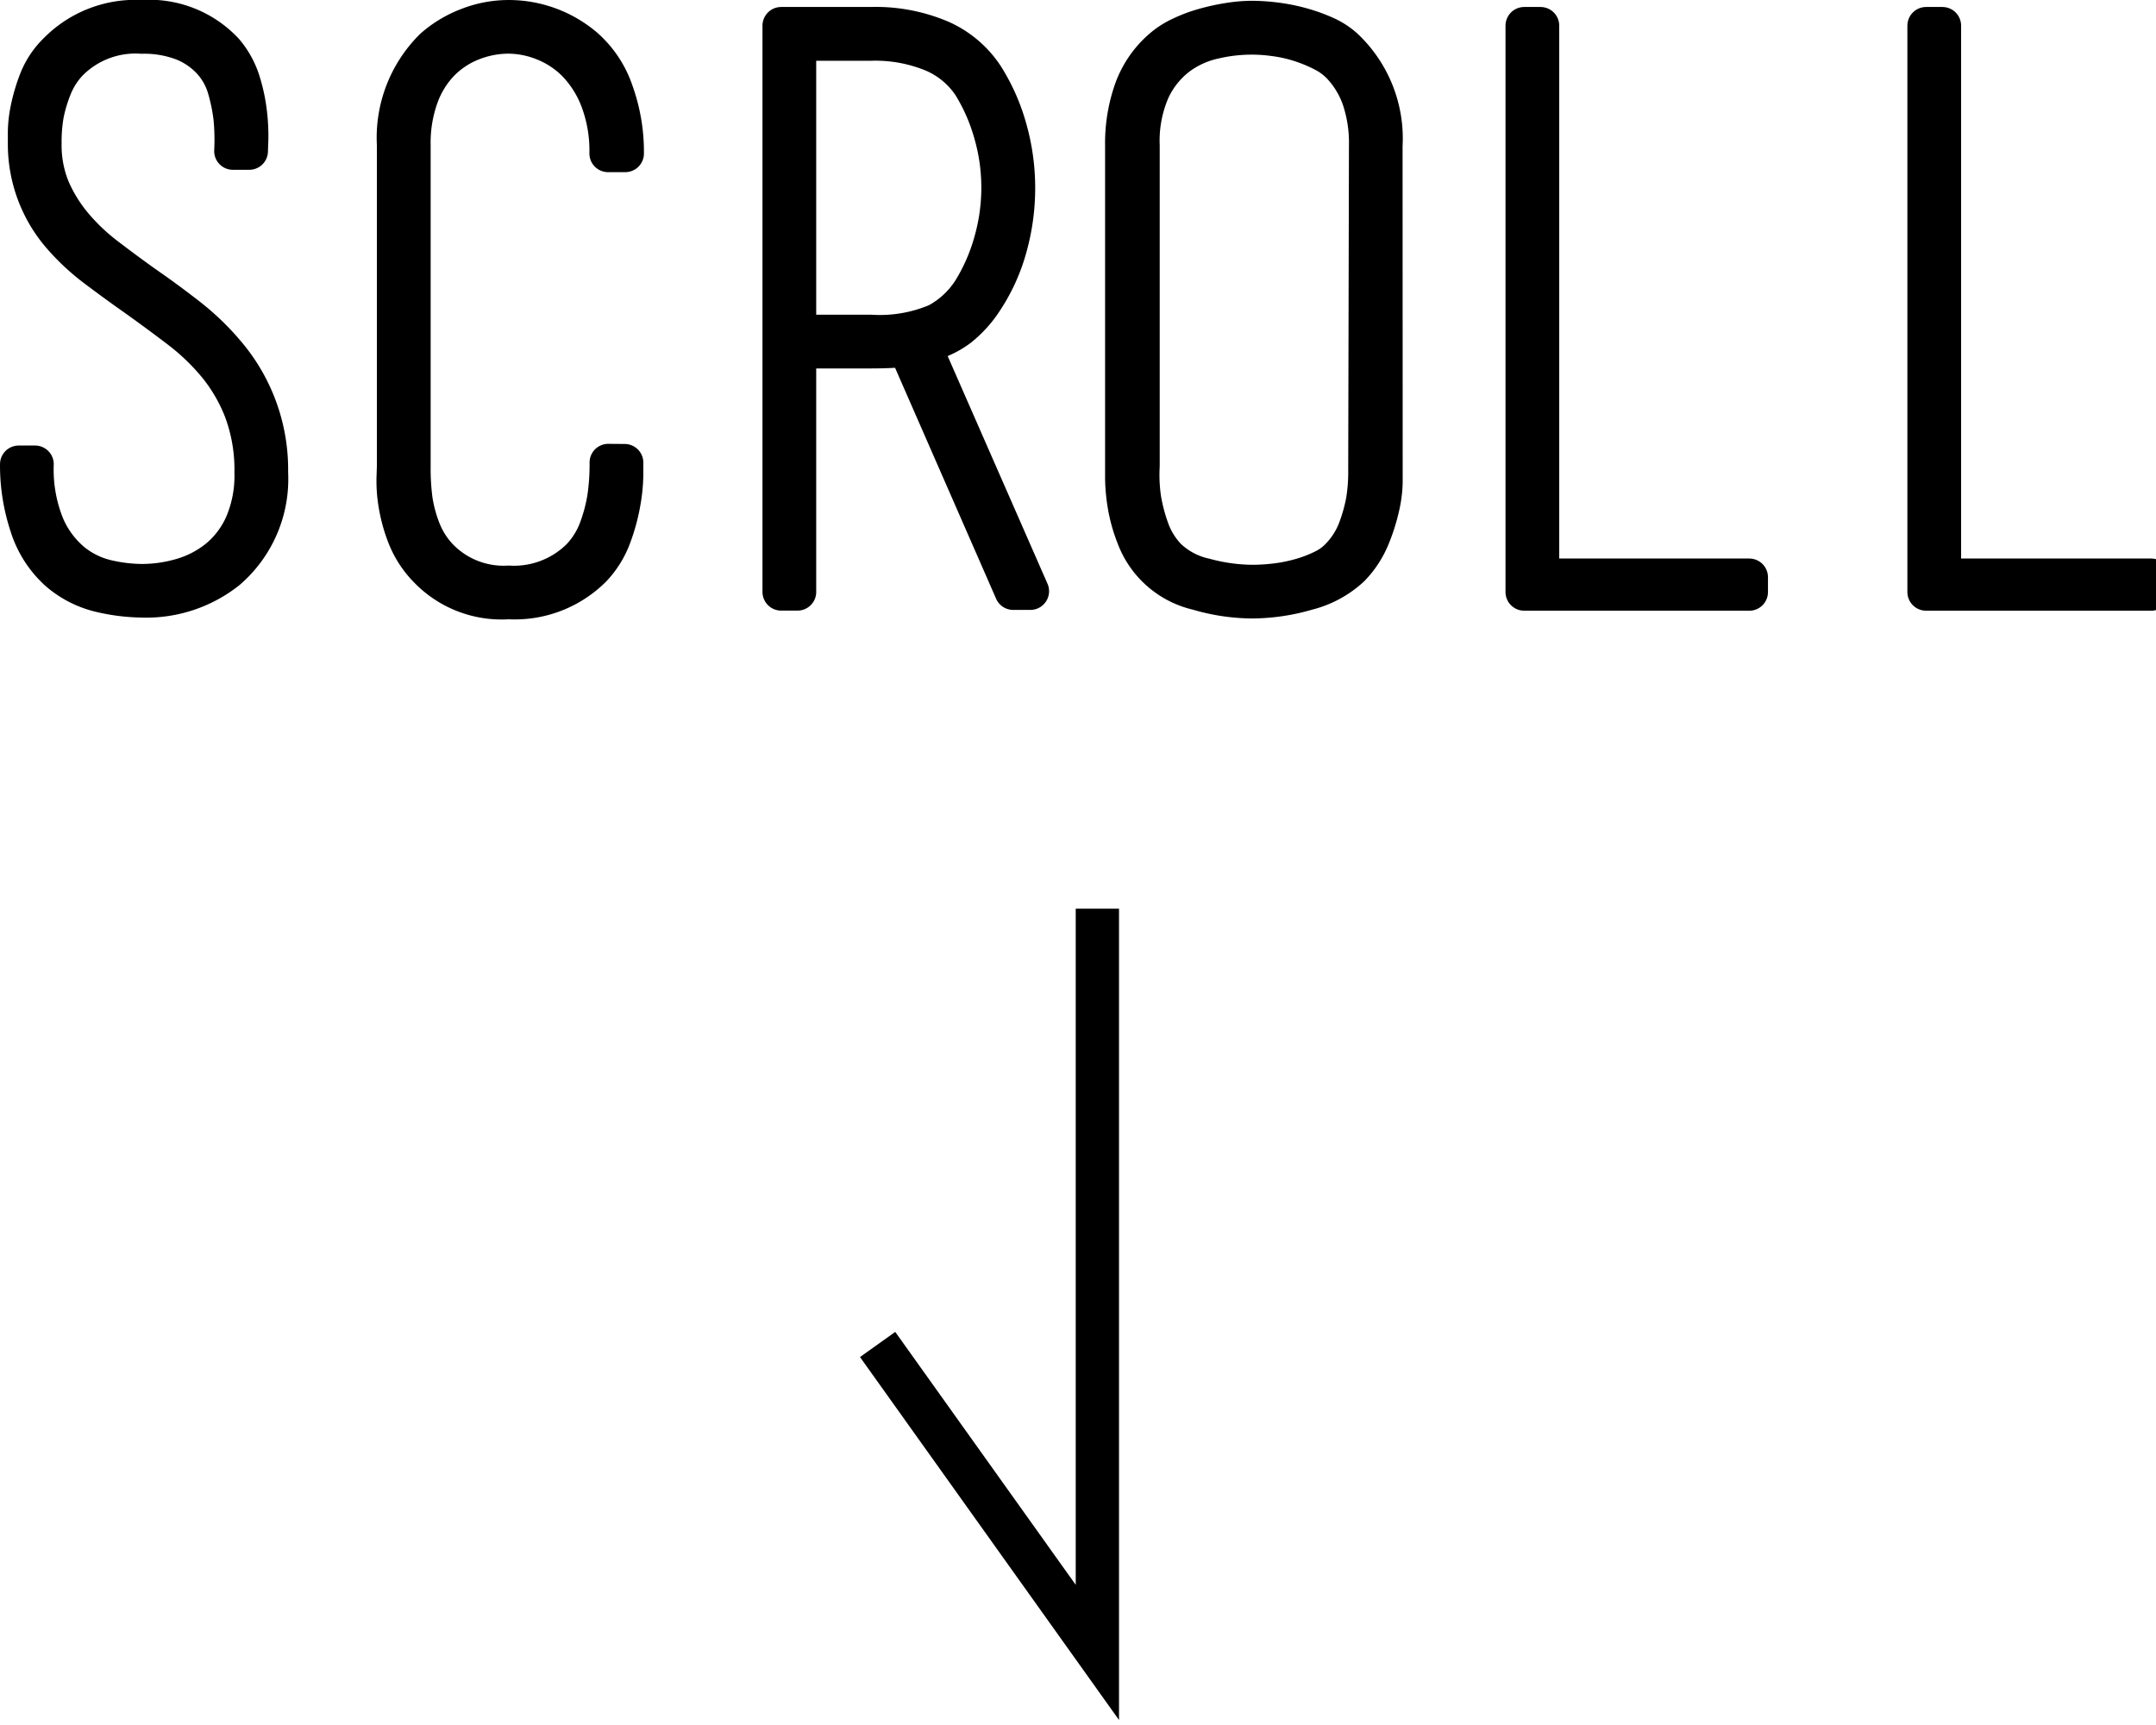
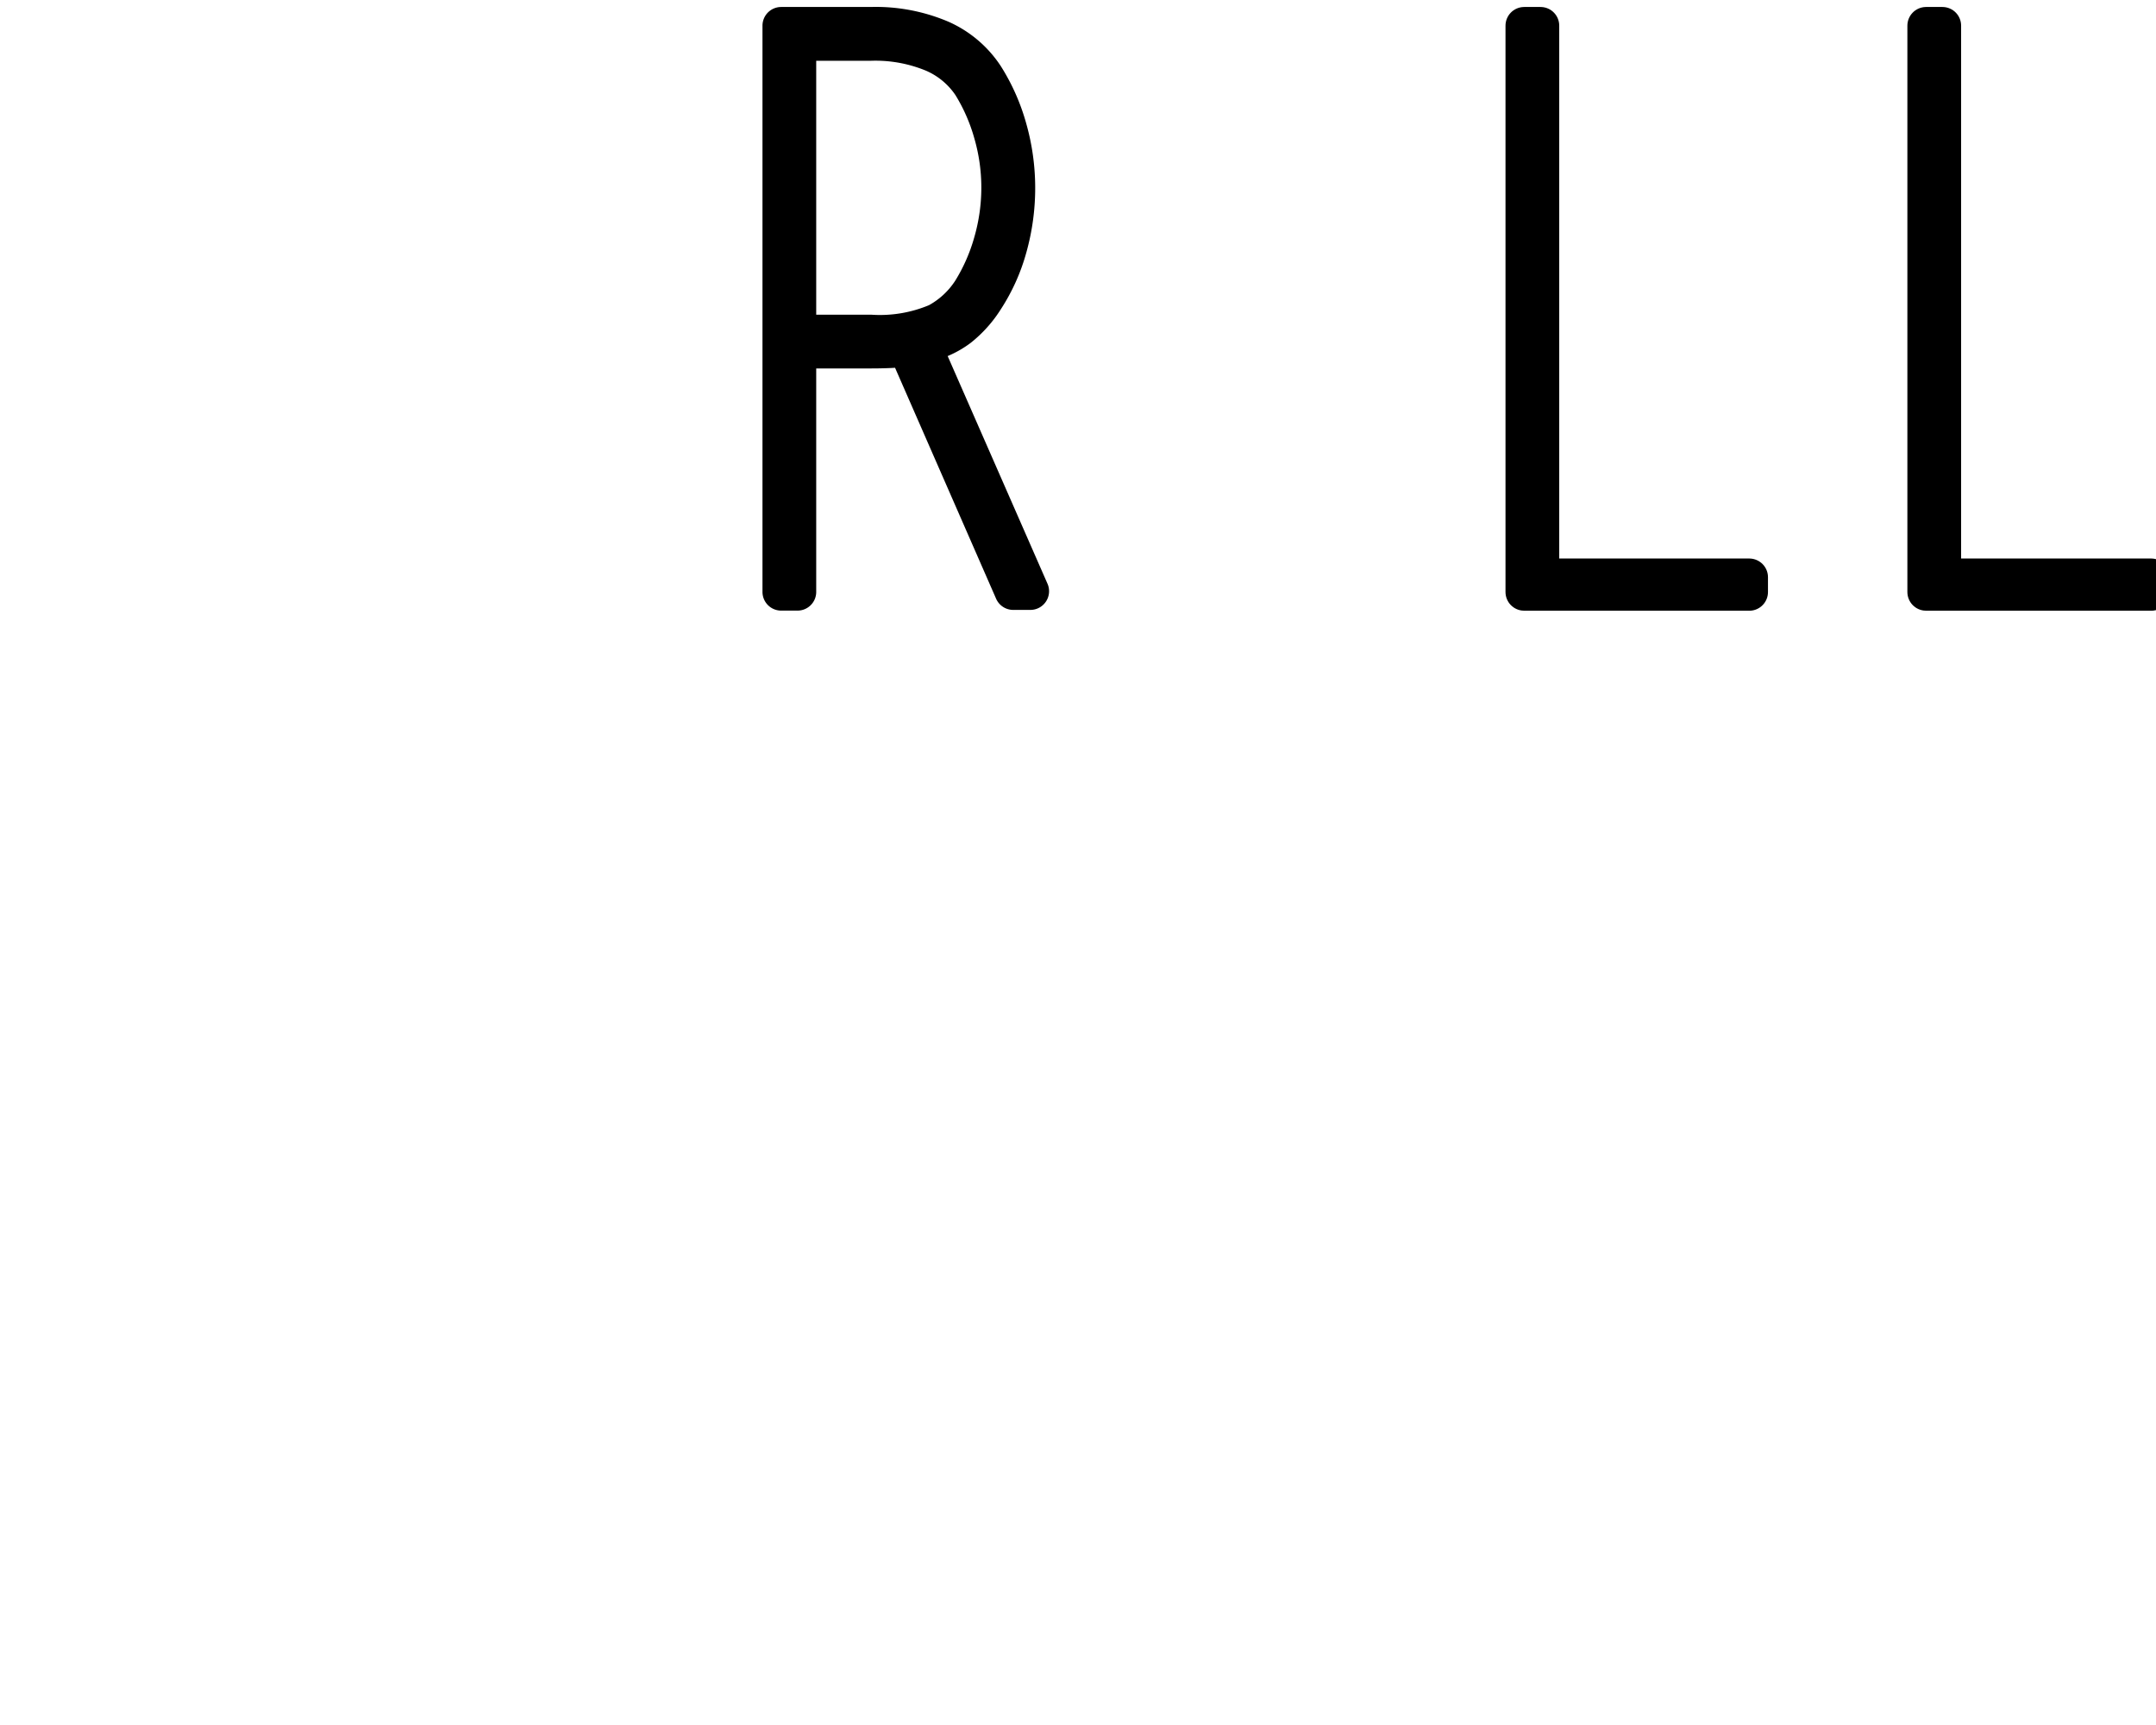
<svg xmlns="http://www.w3.org/2000/svg" width="65" height="52" viewBox="0 0 65 52">
  <defs>
    <style>
      .a, .b {
        stroke: #000;
      }

      .a {
        stroke-linecap: round;
        stroke-linejoin: round;
        stroke-width: 1.127px;
      }

      .b {
        fill: none;
        stroke-miterlimit: 10;
        stroke-width: 1.305px;
      }
    </style>
  </defs>
  <g>
    <g>
-       <path class="a" d="M1.738,17.235A3.13,3.13,0,0,1,.857,15.85a5.752,5.752,0,0,1-.293-1.856h.493a4.487,4.487,0,0,0,.317,1.832,2.889,2.889,0,0,0,.8,1.092,2.57,2.57,0,0,0,1.045.517,4.751,4.751,0,0,0,1.057.129,4.282,4.282,0,0,0,1.209-.176,3.1,3.1,0,0,0,1.08-.564A2.782,2.782,0,0,0,7.338,15.8a3.689,3.689,0,0,0,.293-1.55,5.1,5.1,0,0,0-.305-1.844,5.018,5.018,0,0,0-.81-1.4A6.808,6.808,0,0,0,5.377,9.921q-.633-.482-1.291-.951-.635-.446-1.209-.881a6.755,6.755,0,0,1-1.045-.975A4.229,4.229,0,0,1,.8,4.344V3.98a3.618,3.618,0,0,1,.079-.693,5.339,5.339,0,0,1,.258-.869,2.494,2.494,0,0,1,.579-.868A3.32,3.32,0,0,1,4.274.564a3.124,3.124,0,0,1,2.512.986,2.622,2.622,0,0,1,.505.927,5.117,5.117,0,0,1,.2.963,5.75,5.75,0,0,1,.036.775c-.008.211-.012.325-.012.34H7.021A6.851,6.851,0,0,0,7,3.569a5.531,5.531,0,0,0-.177-.88,2.089,2.089,0,0,0-.434-.811,2.3,2.3,0,0,0-.869-.61,3.283,3.283,0,0,0-1.244-.211,2.809,2.809,0,0,0-2.184.821,2.4,2.4,0,0,0-.493.775,4.567,4.567,0,0,0-.235.787,4.721,4.721,0,0,0-.07.88A3.443,3.443,0,0,0,1.55,5.694a4.48,4.48,0,0,0,.684,1.1,6.126,6.126,0,0,0,.978.927q.553.423,1.143.845.682.471,1.342.987a7.708,7.708,0,0,1,1.2,1.174,5.4,5.4,0,0,1,1.226,3.522,3.641,3.641,0,0,1-1.268,2.959,3.949,3.949,0,0,1-2.583.845A5.785,5.785,0,0,1,3.041,17.9,3.006,3.006,0,0,1,1.738,17.235Z" />
-       <path class="a" d="M18.832,13.947v.365a5.218,5.218,0,0,1-.083.834,5.747,5.747,0,0,1-.282,1.033,2.8,2.8,0,0,1-.6.962,3.333,3.333,0,0,1-2.536.963,3.107,3.107,0,0,1-2.466-.963,2.946,2.946,0,0,1-.622-.962,4.729,4.729,0,0,1-.27-.975,4.26,4.26,0,0,1-.059-.787c.008-.219.012-.351.012-.4V4.367a3.83,3.83,0,0,1,1.127-2.935A3.435,3.435,0,0,1,14.1.8,3.358,3.358,0,0,1,15.333.564a3.547,3.547,0,0,1,2.3.844,3.146,3.146,0,0,1,.9,1.351,5.349,5.349,0,0,1,.317,1.867h-.517a4.318,4.318,0,0,0-.27-1.6,3.257,3.257,0,0,0-.7-1.116,2.817,2.817,0,0,0-.975-.645,2.883,2.883,0,0,0-1.056-.211,3.009,3.009,0,0,0-1.069.2,2.727,2.727,0,0,0-.939.6,2.849,2.849,0,0,0-.657,1.033,4.078,4.078,0,0,0-.247,1.479v9.7a7.218,7.218,0,0,0,.059,1,4.215,4.215,0,0,0,.234.88,2.527,2.527,0,0,0,.529.846,2.689,2.689,0,0,0,2.09.821,2.824,2.824,0,0,0,2.16-.821,2.506,2.506,0,0,0,.529-.857A4.981,4.981,0,0,0,18.268,15a6.867,6.867,0,0,0,.07-1.057Z" />
      <path class="a" d="M27.355,10.473a3.824,3.824,0,0,1-.528.058c-.18.008-.372.012-.575.012H24.044v7.3h-.493V.774h2.7a5.027,5.027,0,0,1,2.125.4A3.09,3.09,0,0,1,29.7,2.3,5.908,5.908,0,0,1,30.4,3.886a6.566,6.566,0,0,1,.246,1.773,6.64,6.64,0,0,1-.246,1.8A5.546,5.546,0,0,1,29.7,9.017a3.477,3.477,0,0,1-.775.869,2.679,2.679,0,0,1-1.127.493ZM29.28,8.755a5.683,5.683,0,0,0,.635-1.448,5.963,5.963,0,0,0,.234-1.659,5.883,5.883,0,0,0-.234-1.637,5.667,5.667,0,0,0-.635-1.448,2.624,2.624,0,0,0-1.15-.954,4.552,4.552,0,0,0-1.878-.341H24.044V10.05h2.208a4.4,4.4,0,0,0,2-.342A2.786,2.786,0,0,0,29.28,8.755ZM27.8,10.379l3.264,7.443h-.517l-3.216-7.349Z" />
-       <path class="a" d="M41.725,14.159v.375a3.569,3.569,0,0,1-.094.74,5.619,5.619,0,0,1-.294.928,2.913,2.913,0,0,1-.6.915,3.021,3.021,0,0,1-1.326.717,6.006,6.006,0,0,1-1.656.246,5.87,5.87,0,0,1-1.644-.246,2.642,2.642,0,0,1-1.89-1.655,4.667,4.667,0,0,1-.27-.975,5.283,5.283,0,0,1-.071-.787V4.391a4.851,4.851,0,0,1,.271-1.679,3.03,3.03,0,0,1,.856-1.256,2.463,2.463,0,0,1,.576-.376A4.349,4.349,0,0,1,36.3.81a6.306,6.306,0,0,1,.751-.164,4.6,4.6,0,0,1,.7-.059,5.894,5.894,0,0,1,.693.047,5.426,5.426,0,0,1,.774.152,5.045,5.045,0,0,1,.729.259,2.244,2.244,0,0,1,.575.363,3.772,3.772,0,0,1,1.2,2.983Zm-.493-9.768a4.169,4.169,0,0,0-.211-1.409A2.811,2.811,0,0,0,40.434,2a1.921,1.921,0,0,0-.552-.411,4.558,4.558,0,0,0-.716-.294,4.3,4.3,0,0,0-.751-.164,4.914,4.914,0,0,0-1.8.082,2.831,2.831,0,0,0-1.092.493,2.709,2.709,0,0,0-.81,1.01A3.814,3.814,0,0,0,34.4,4.391v9.65a4.985,4.985,0,0,0,.047,1.01,5.326,5.326,0,0,0,.235.892,2.361,2.361,0,0,0,.517.846,2.333,2.333,0,0,0,1.127.6,5.574,5.574,0,0,0,1.432.2,5.936,5.936,0,0,0,.728-.047,4.773,4.773,0,0,0,.739-.152,3.923,3.923,0,0,0,.67-.259,1.649,1.649,0,0,0,.493-.363,2.43,2.43,0,0,0,.517-.823,5.049,5.049,0,0,0,.234-.833,5.249,5.249,0,0,0,.071-.927Z" />
      <path class="a" d="M45.952,17.846V.774h.493V17.4h6.293v.447Z" />
      <path class="a" d="M58.068,17.846V.774h.493V17.4h6.293v.447Z" />
    </g>
-     <polyline class="b" points="33.084 27.392 33.084 49.812 26.459 40.529" />
  </g>
</svg>